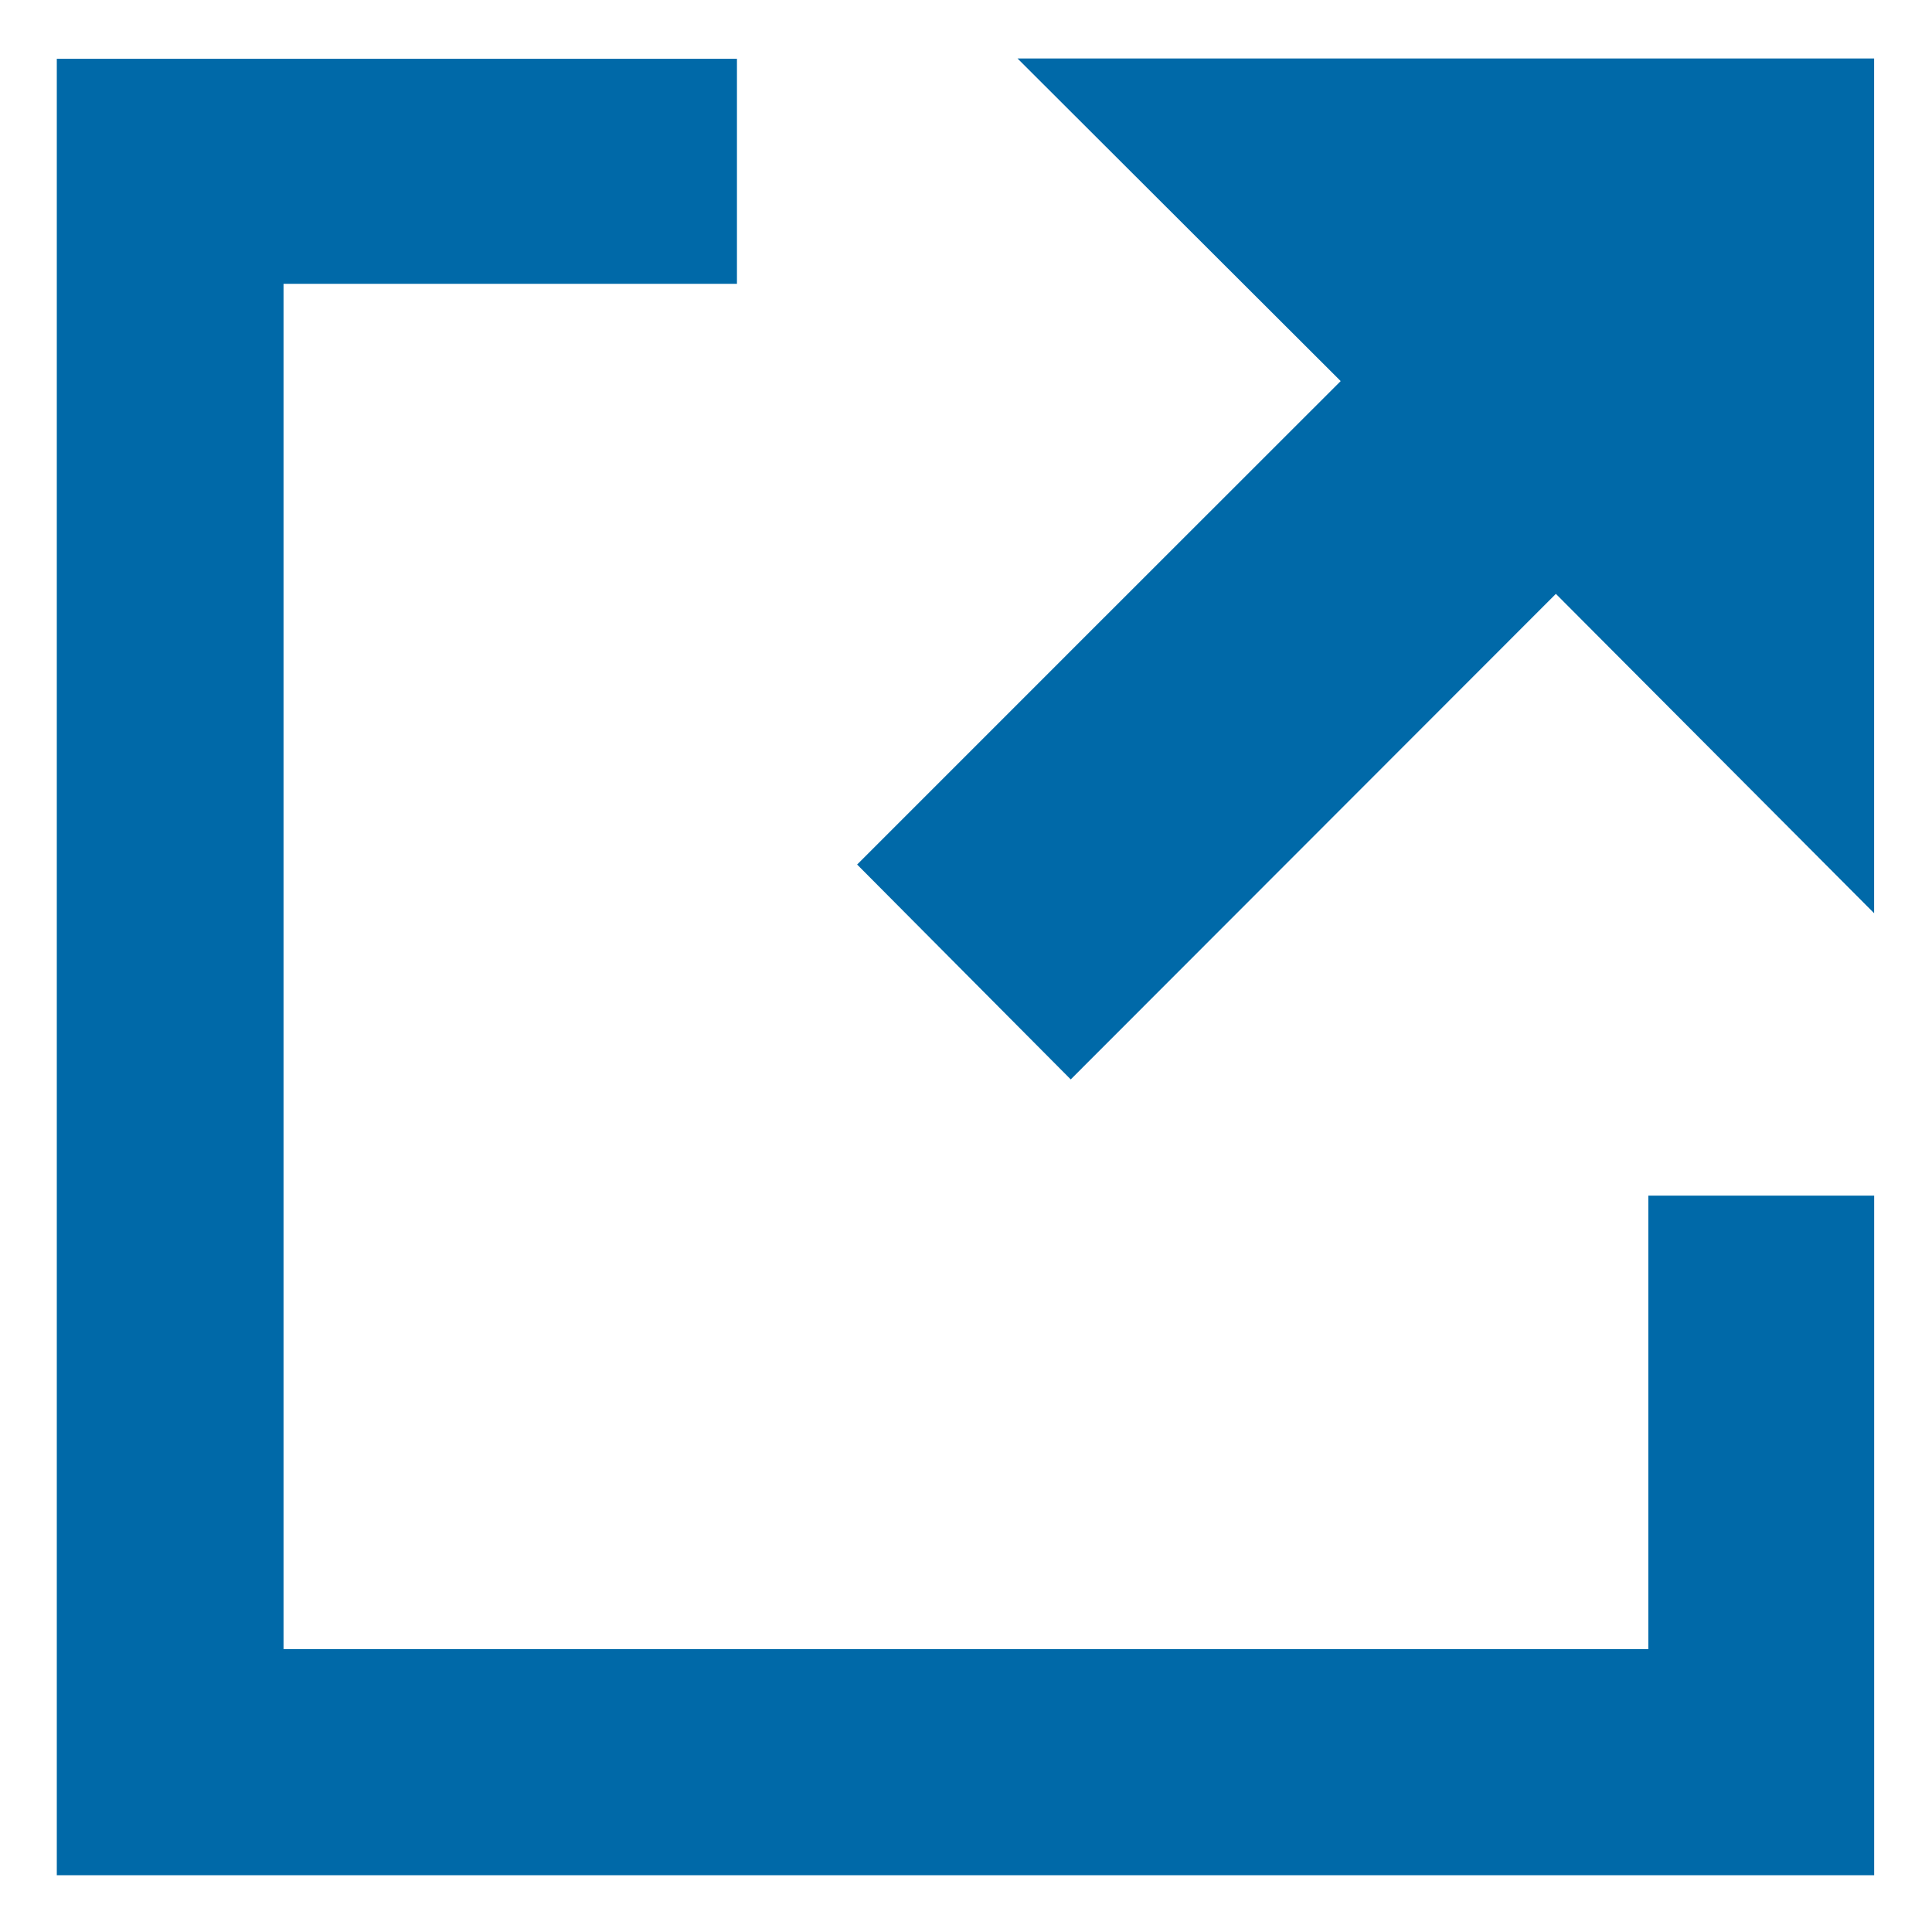
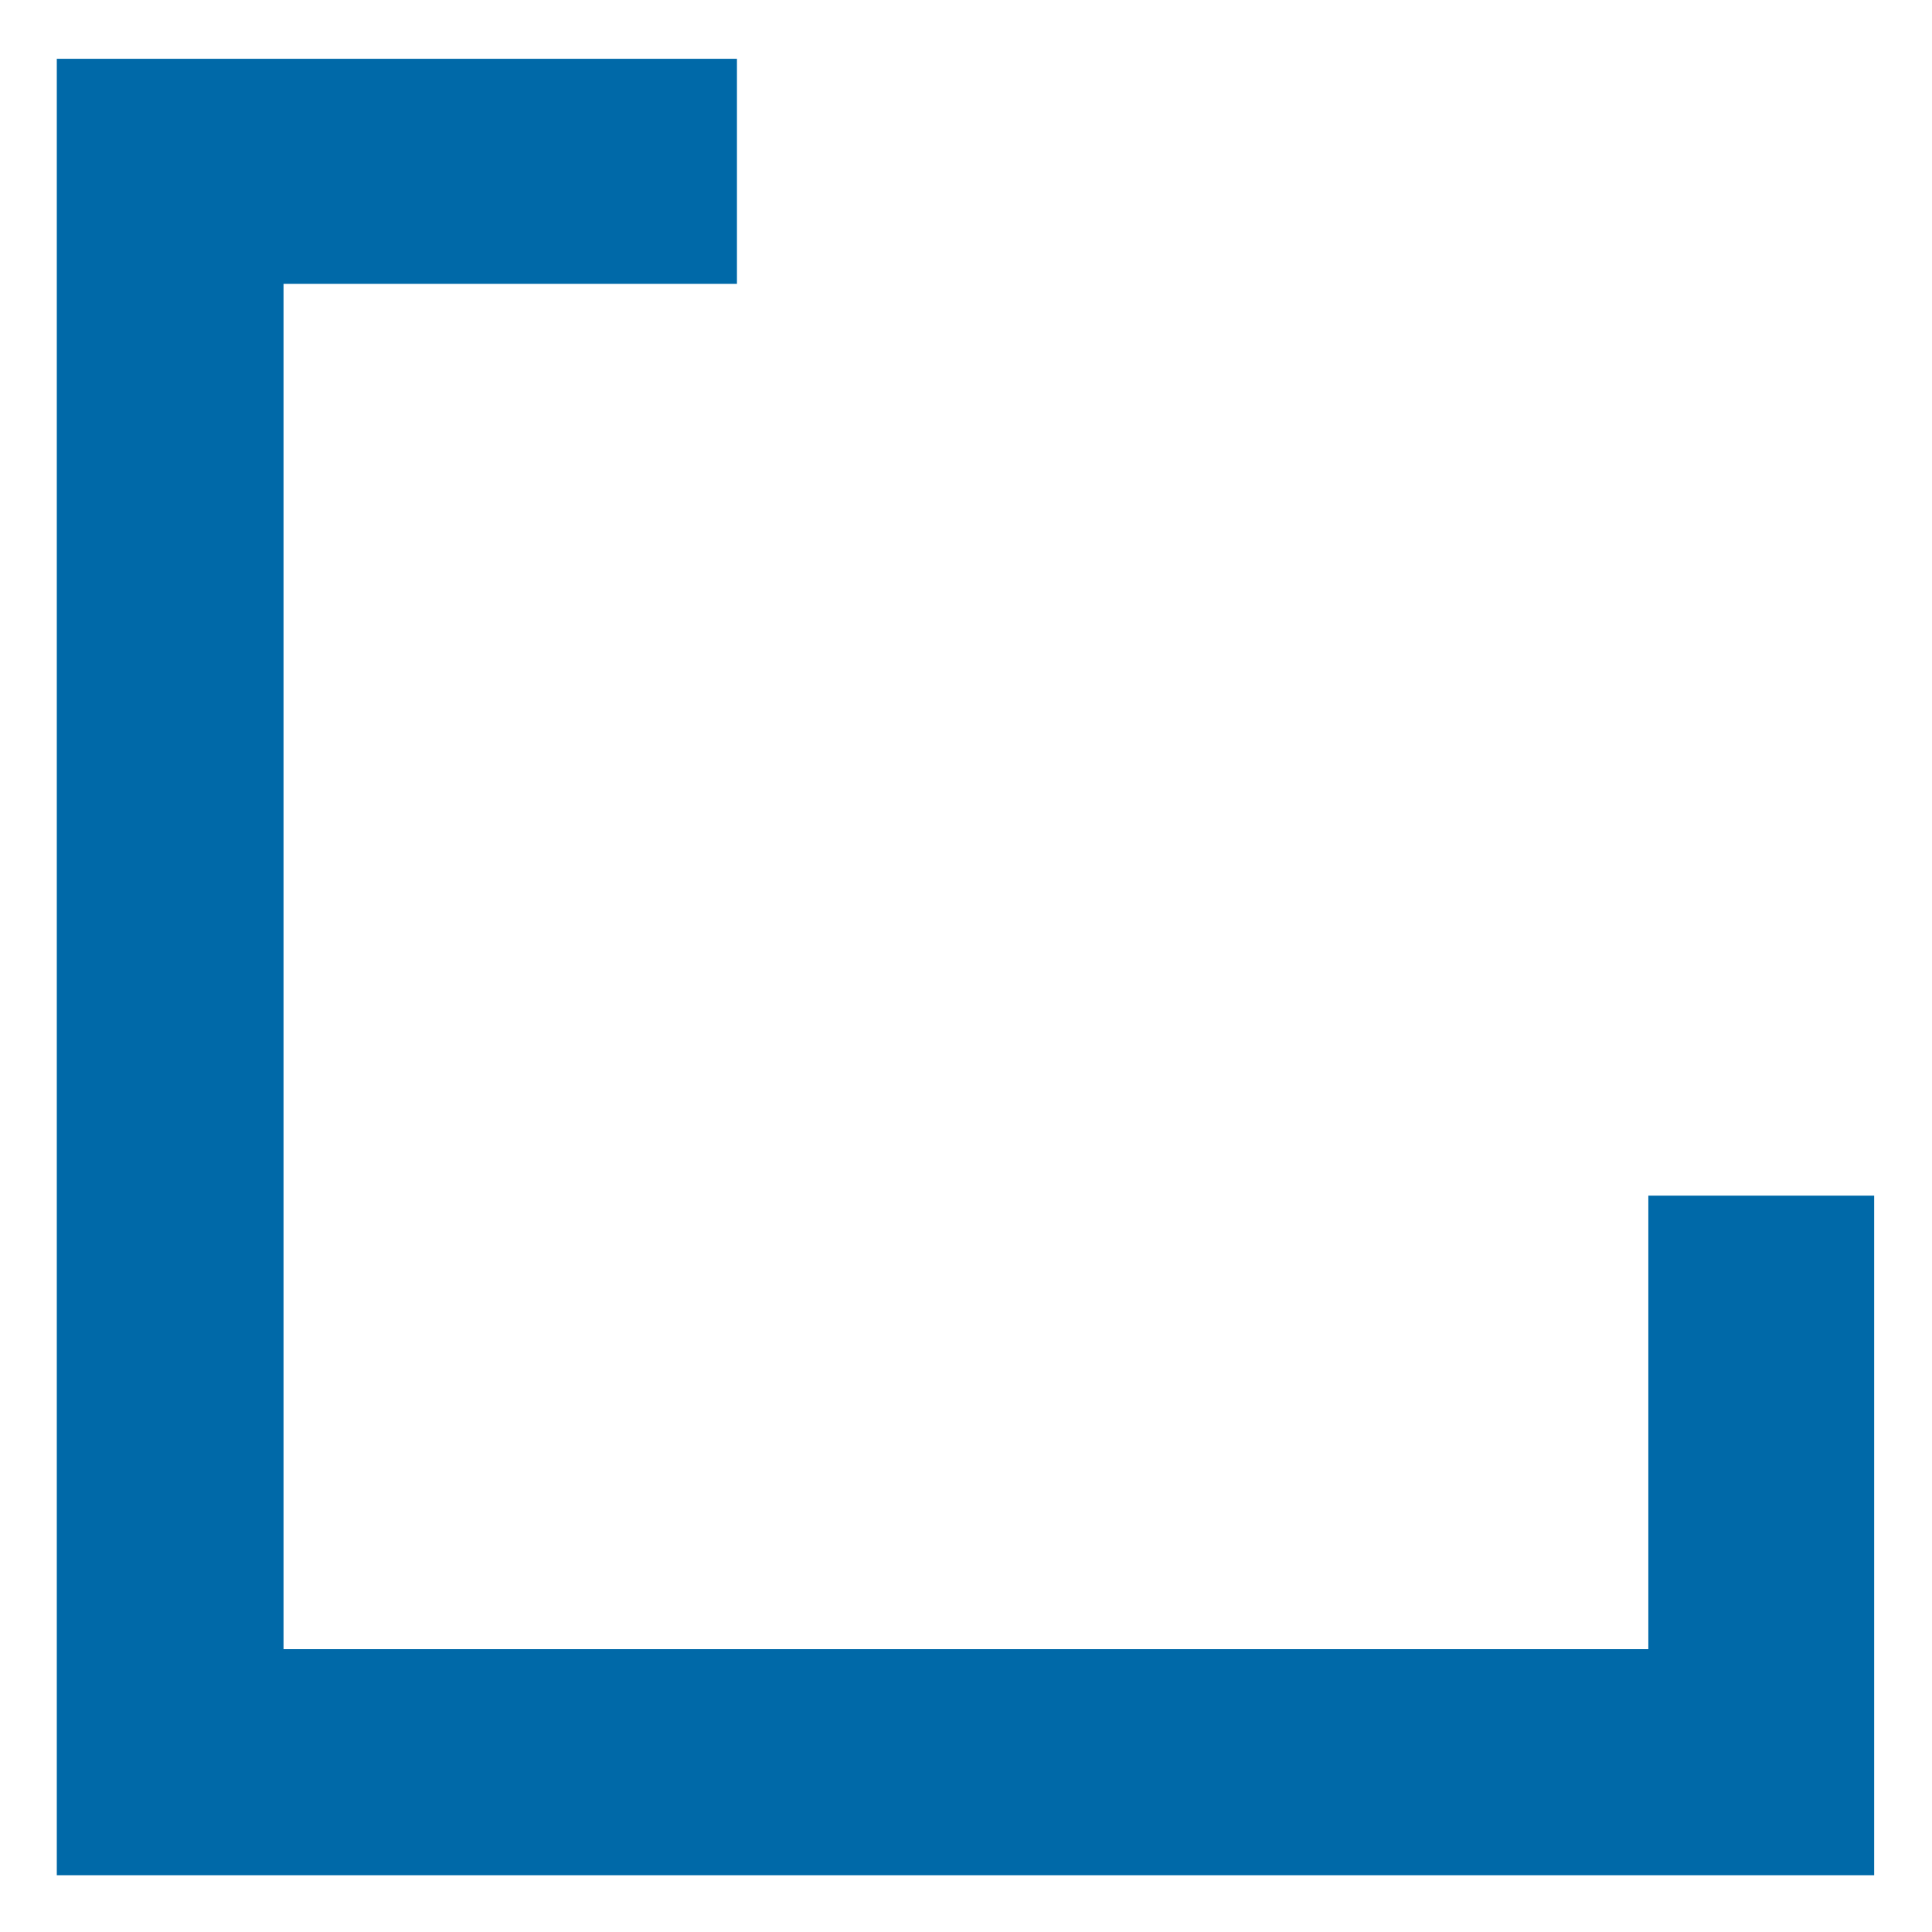
<svg xmlns="http://www.w3.org/2000/svg" version="1.1" id="Ebene_1" x="0px" y="0px" width="42.52px" height="42.52px" viewBox="0 0 42.52 42.52" enable-background="new 0 0 42.52 42.52" xml:space="preserve">
  <g>
    <path fill-rule="evenodd" clip-rule="evenodd" fill="#0069A8" d="M1.25,41.27c0-13.335,0-26.643,0-39.976c4.988,0,9.968,0,14.969,0   c0,1.64,0,3.278,0,4.952c-3.325,0-6.642,0-9.979,0c0,10.034,0,20.032,0,30.049c10.005,0,20.004,0,30.037,0c0-3.327,0-6.644,0-9.981   c1.672,0,3.311,0,4.97,0c0,4.986,0,9.957,0,14.956C27.926,41.27,14.604,41.27,1.25,41.27z" />
-     <path fill-rule="evenodd" clip-rule="evenodd" fill="#0069A8" d="M29.506,8.387c-2.401-2.397-4.741-4.732-7.112-7.1   c6.307,0,12.567,0,18.852,0c0,6.277,0,12.539,0,18.811c-2.34-2.349-4.671-4.689-7.004-7.028   c-3.607,3.611-7.149,7.156-10.677,10.686c-1.598-1.607-3.154-3.173-4.701-4.729C22.36,15.529,25.905,11.986,29.506,8.387z" />
  </g>
</svg>